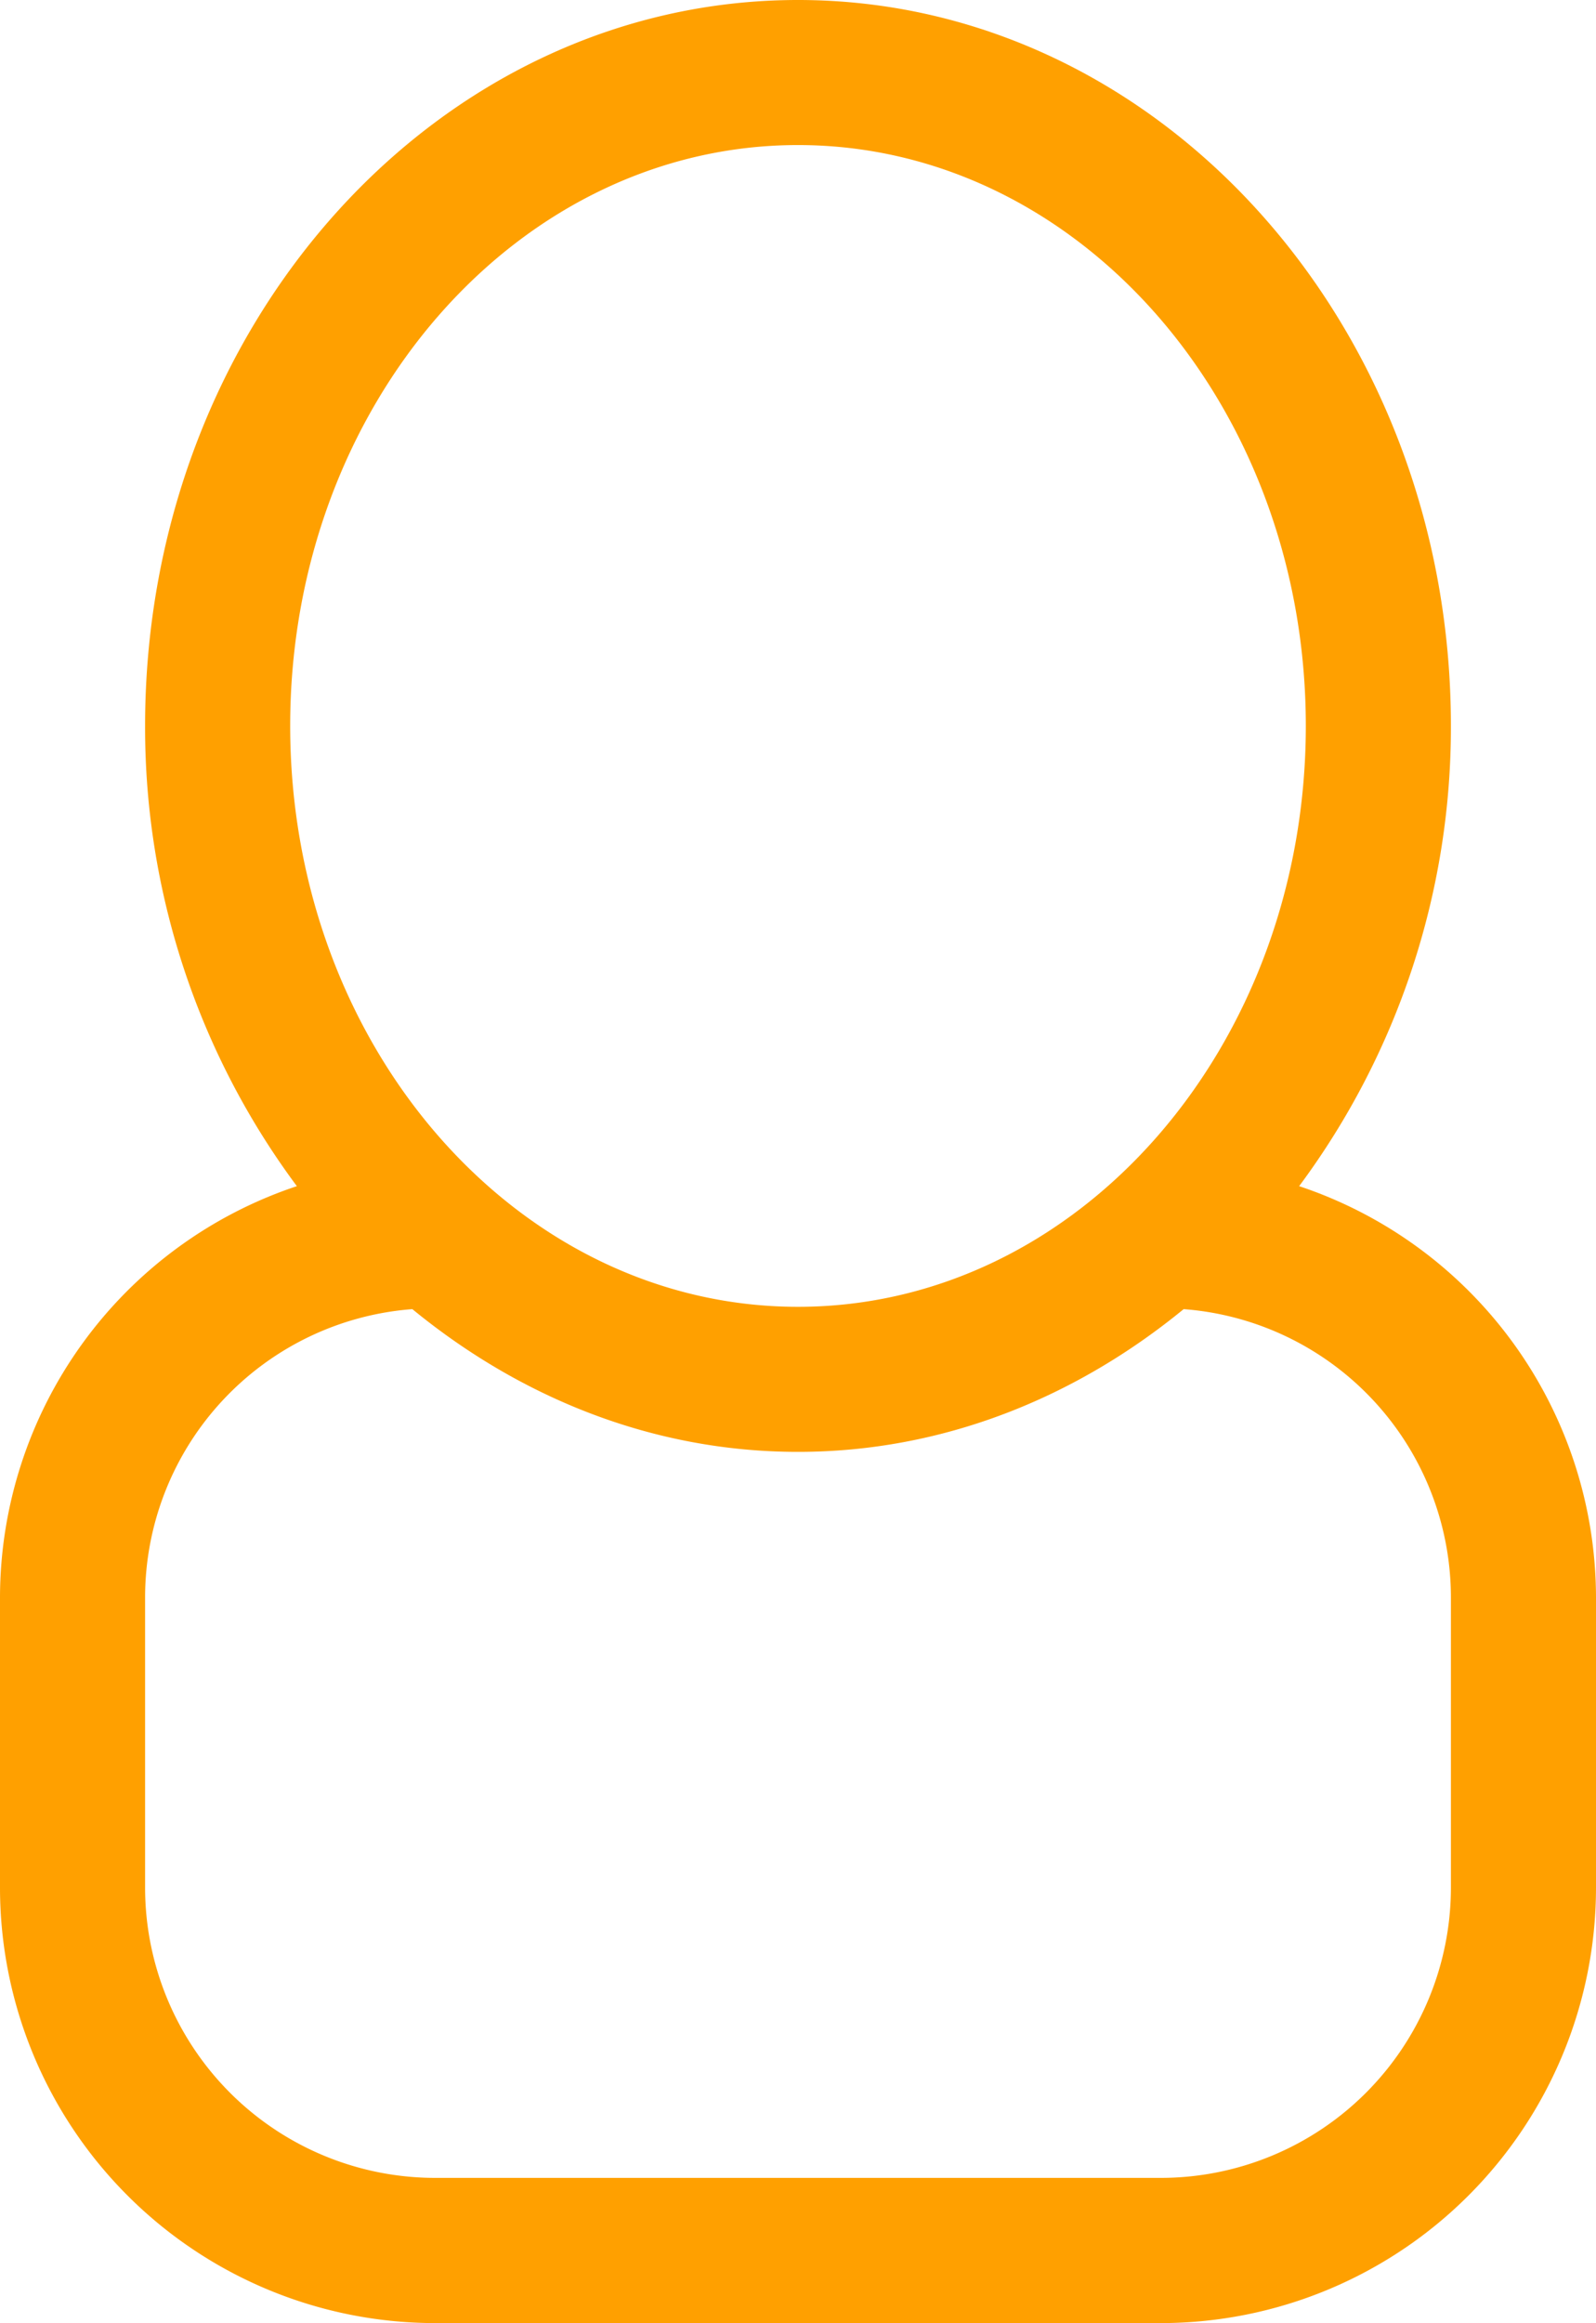
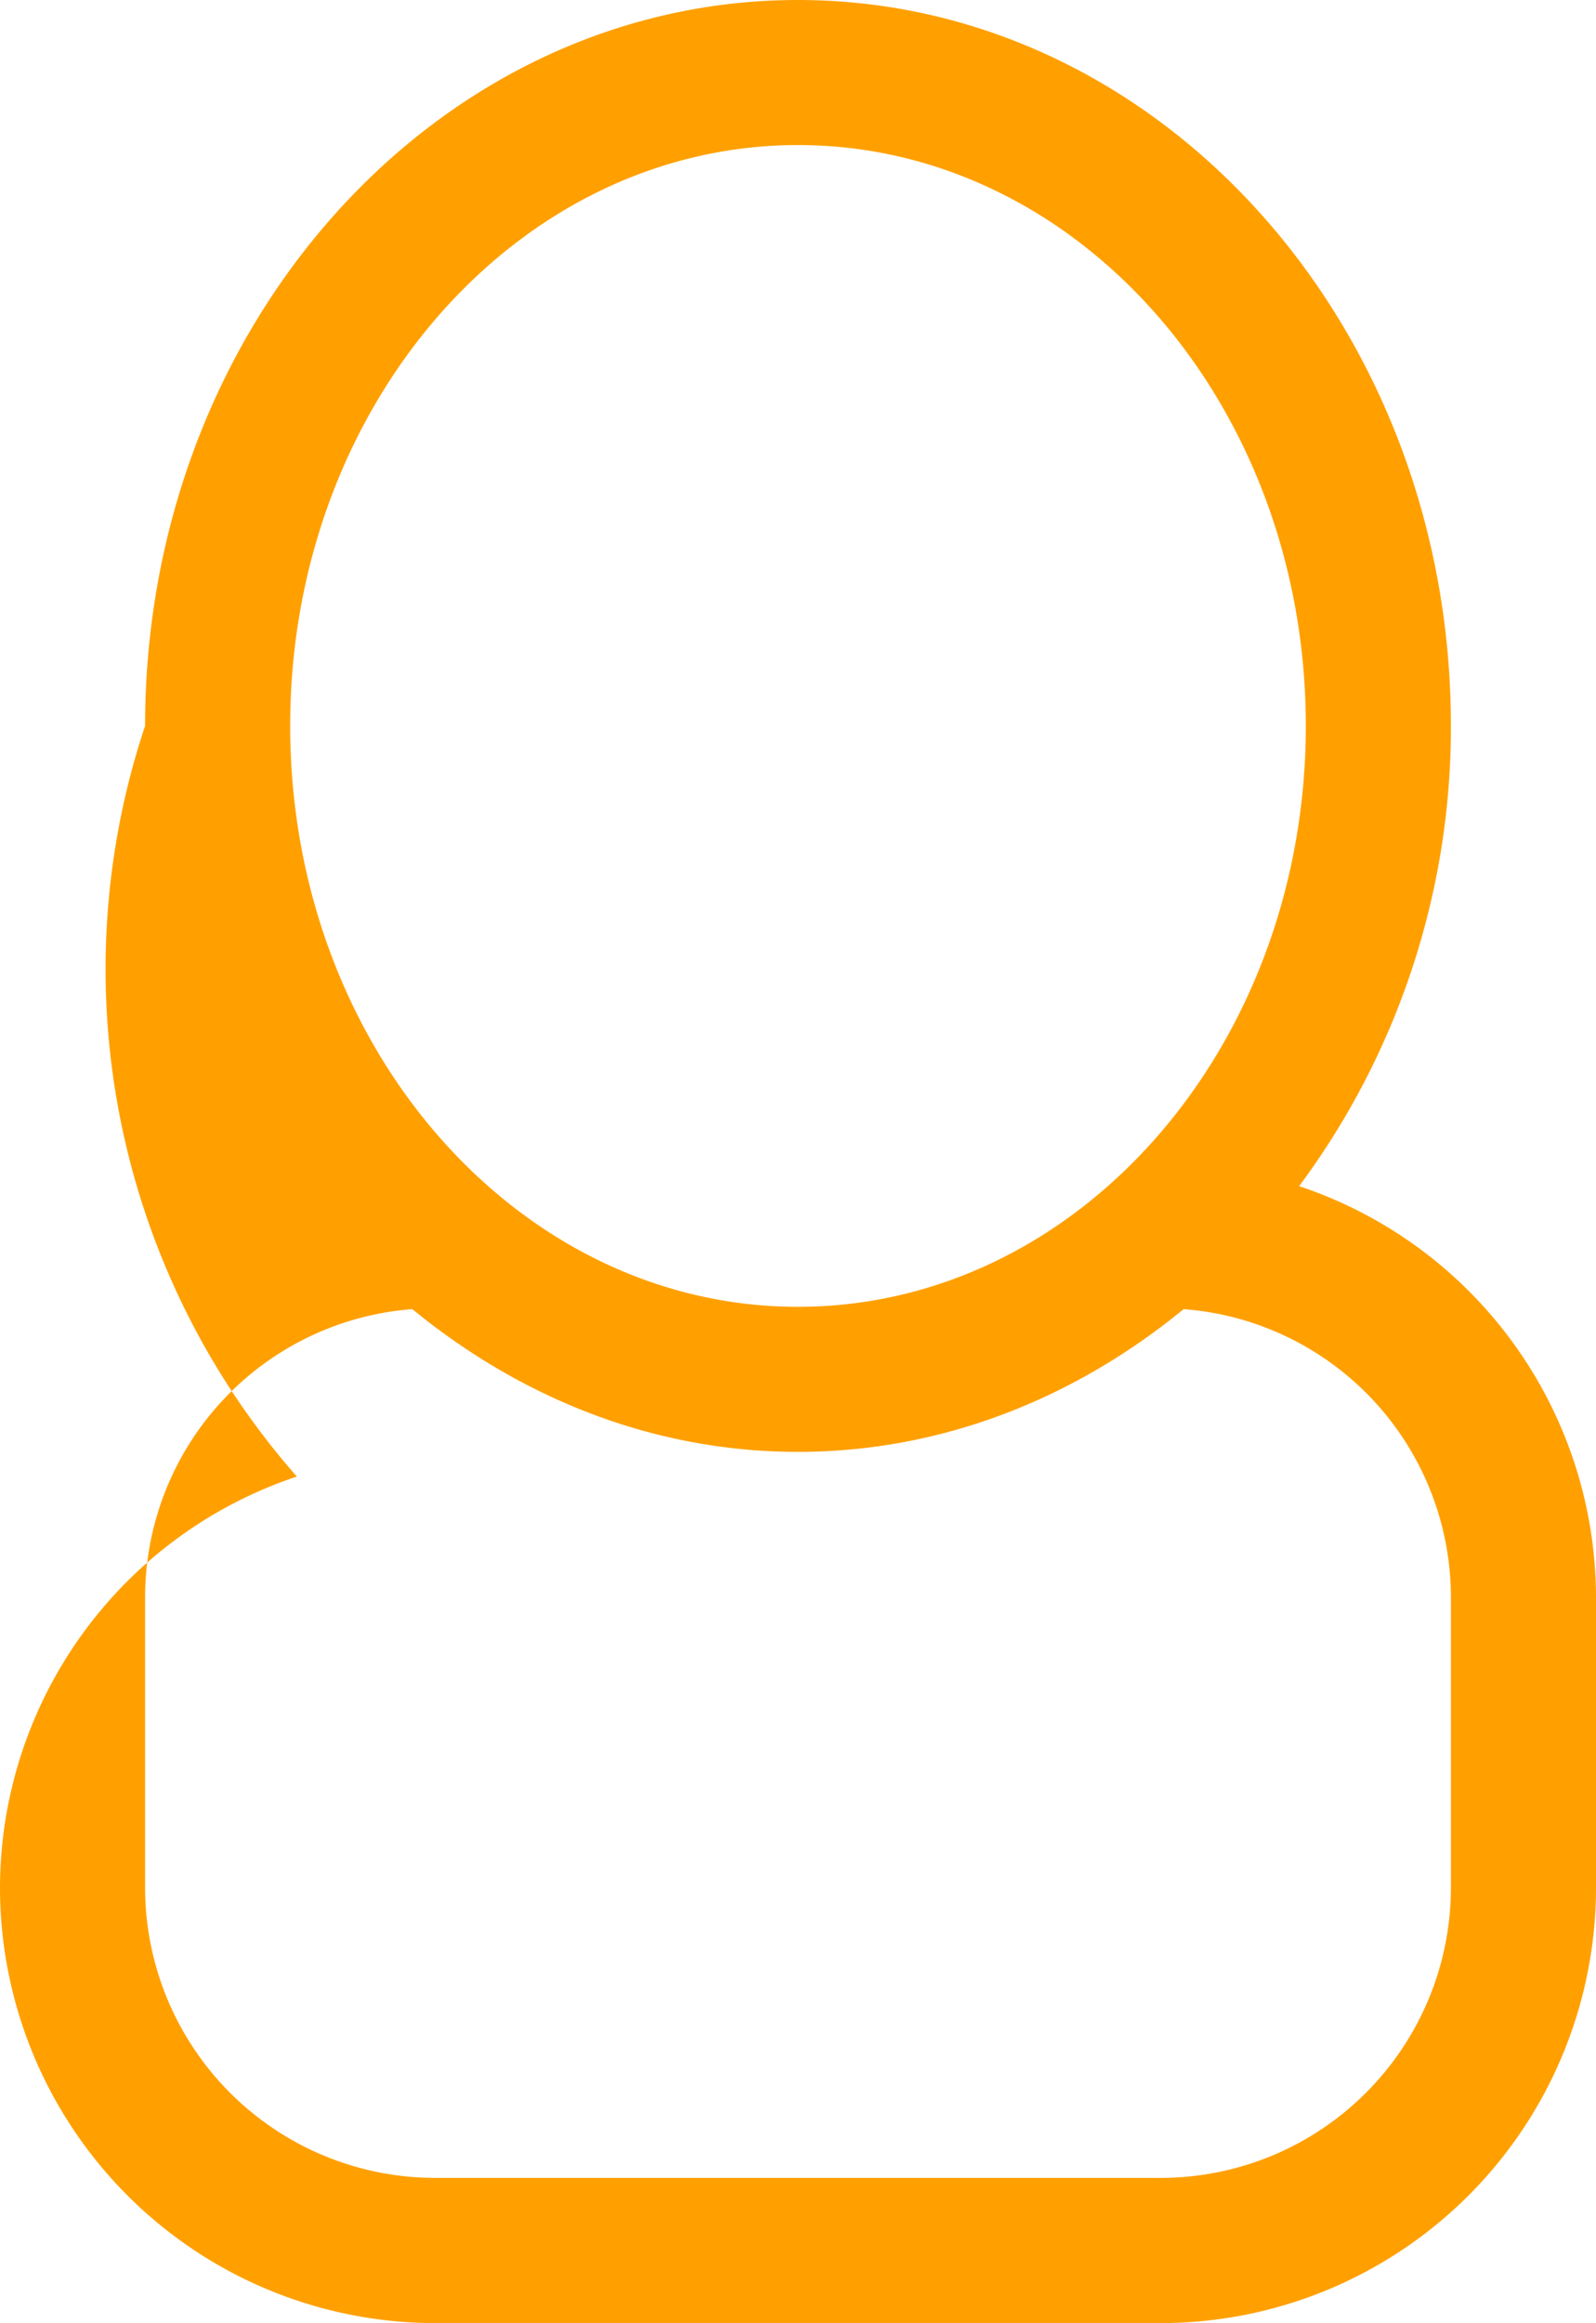
<svg xmlns="http://www.w3.org/2000/svg" width="11" height="16" viewBox="0 0 11 16">
-   <path fill="#FFA000" fill-rule="evenodd" d="M10 11a1.992 1.992 0 0 0-1.842-1.984c-.746.611-1.66.983-2.658.983-.999 0-1.912-.372-2.658-.983A1.992 1.992 0 0 0 1 11v2a2 2 0 0 0 2 1.999h5A2 2 0 0 0 10 13v-2zM9 4.999c0-2.208-1.567-4-3.5-4S2 2.791 2 4.999C2 7.208 3.567 9 5.5 9S9 7.208 9 4.999zm-1 11H3A3 3 0 0 1 0 13v-2a2.99 2.99 0 0 1 2.046-2.831A5.29 5.29 0 0 1 1 4.999C1 2.238 3.015 0 5.5 0S10 2.238 10 4.999a5.297 5.297 0 0 1-1.046 3.17A2.991 2.991 0 0 1 11 11v2a3 3 0 0 1-3 2.999z" />
+   <path fill="#FFA000" fill-rule="evenodd" d="M10 11a1.992 1.992 0 0 0-1.842-1.984c-.746.611-1.66.983-2.658.983-.999 0-1.912-.372-2.658-.983A1.992 1.992 0 0 0 1 11v2a2 2 0 0 0 2 1.999h5A2 2 0 0 0 10 13v-2zM9 4.999c0-2.208-1.567-4-3.5-4S2 2.791 2 4.999C2 7.208 3.567 9 5.5 9S9 7.208 9 4.999zm-1 11H3A3 3 0 0 1 0 13a2.99 2.99 0 0 1 2.046-2.831A5.29 5.29 0 0 1 1 4.999C1 2.238 3.015 0 5.5 0S10 2.238 10 4.999a5.297 5.297 0 0 1-1.046 3.17A2.991 2.991 0 0 1 11 11v2a3 3 0 0 1-3 2.999z" />
</svg>